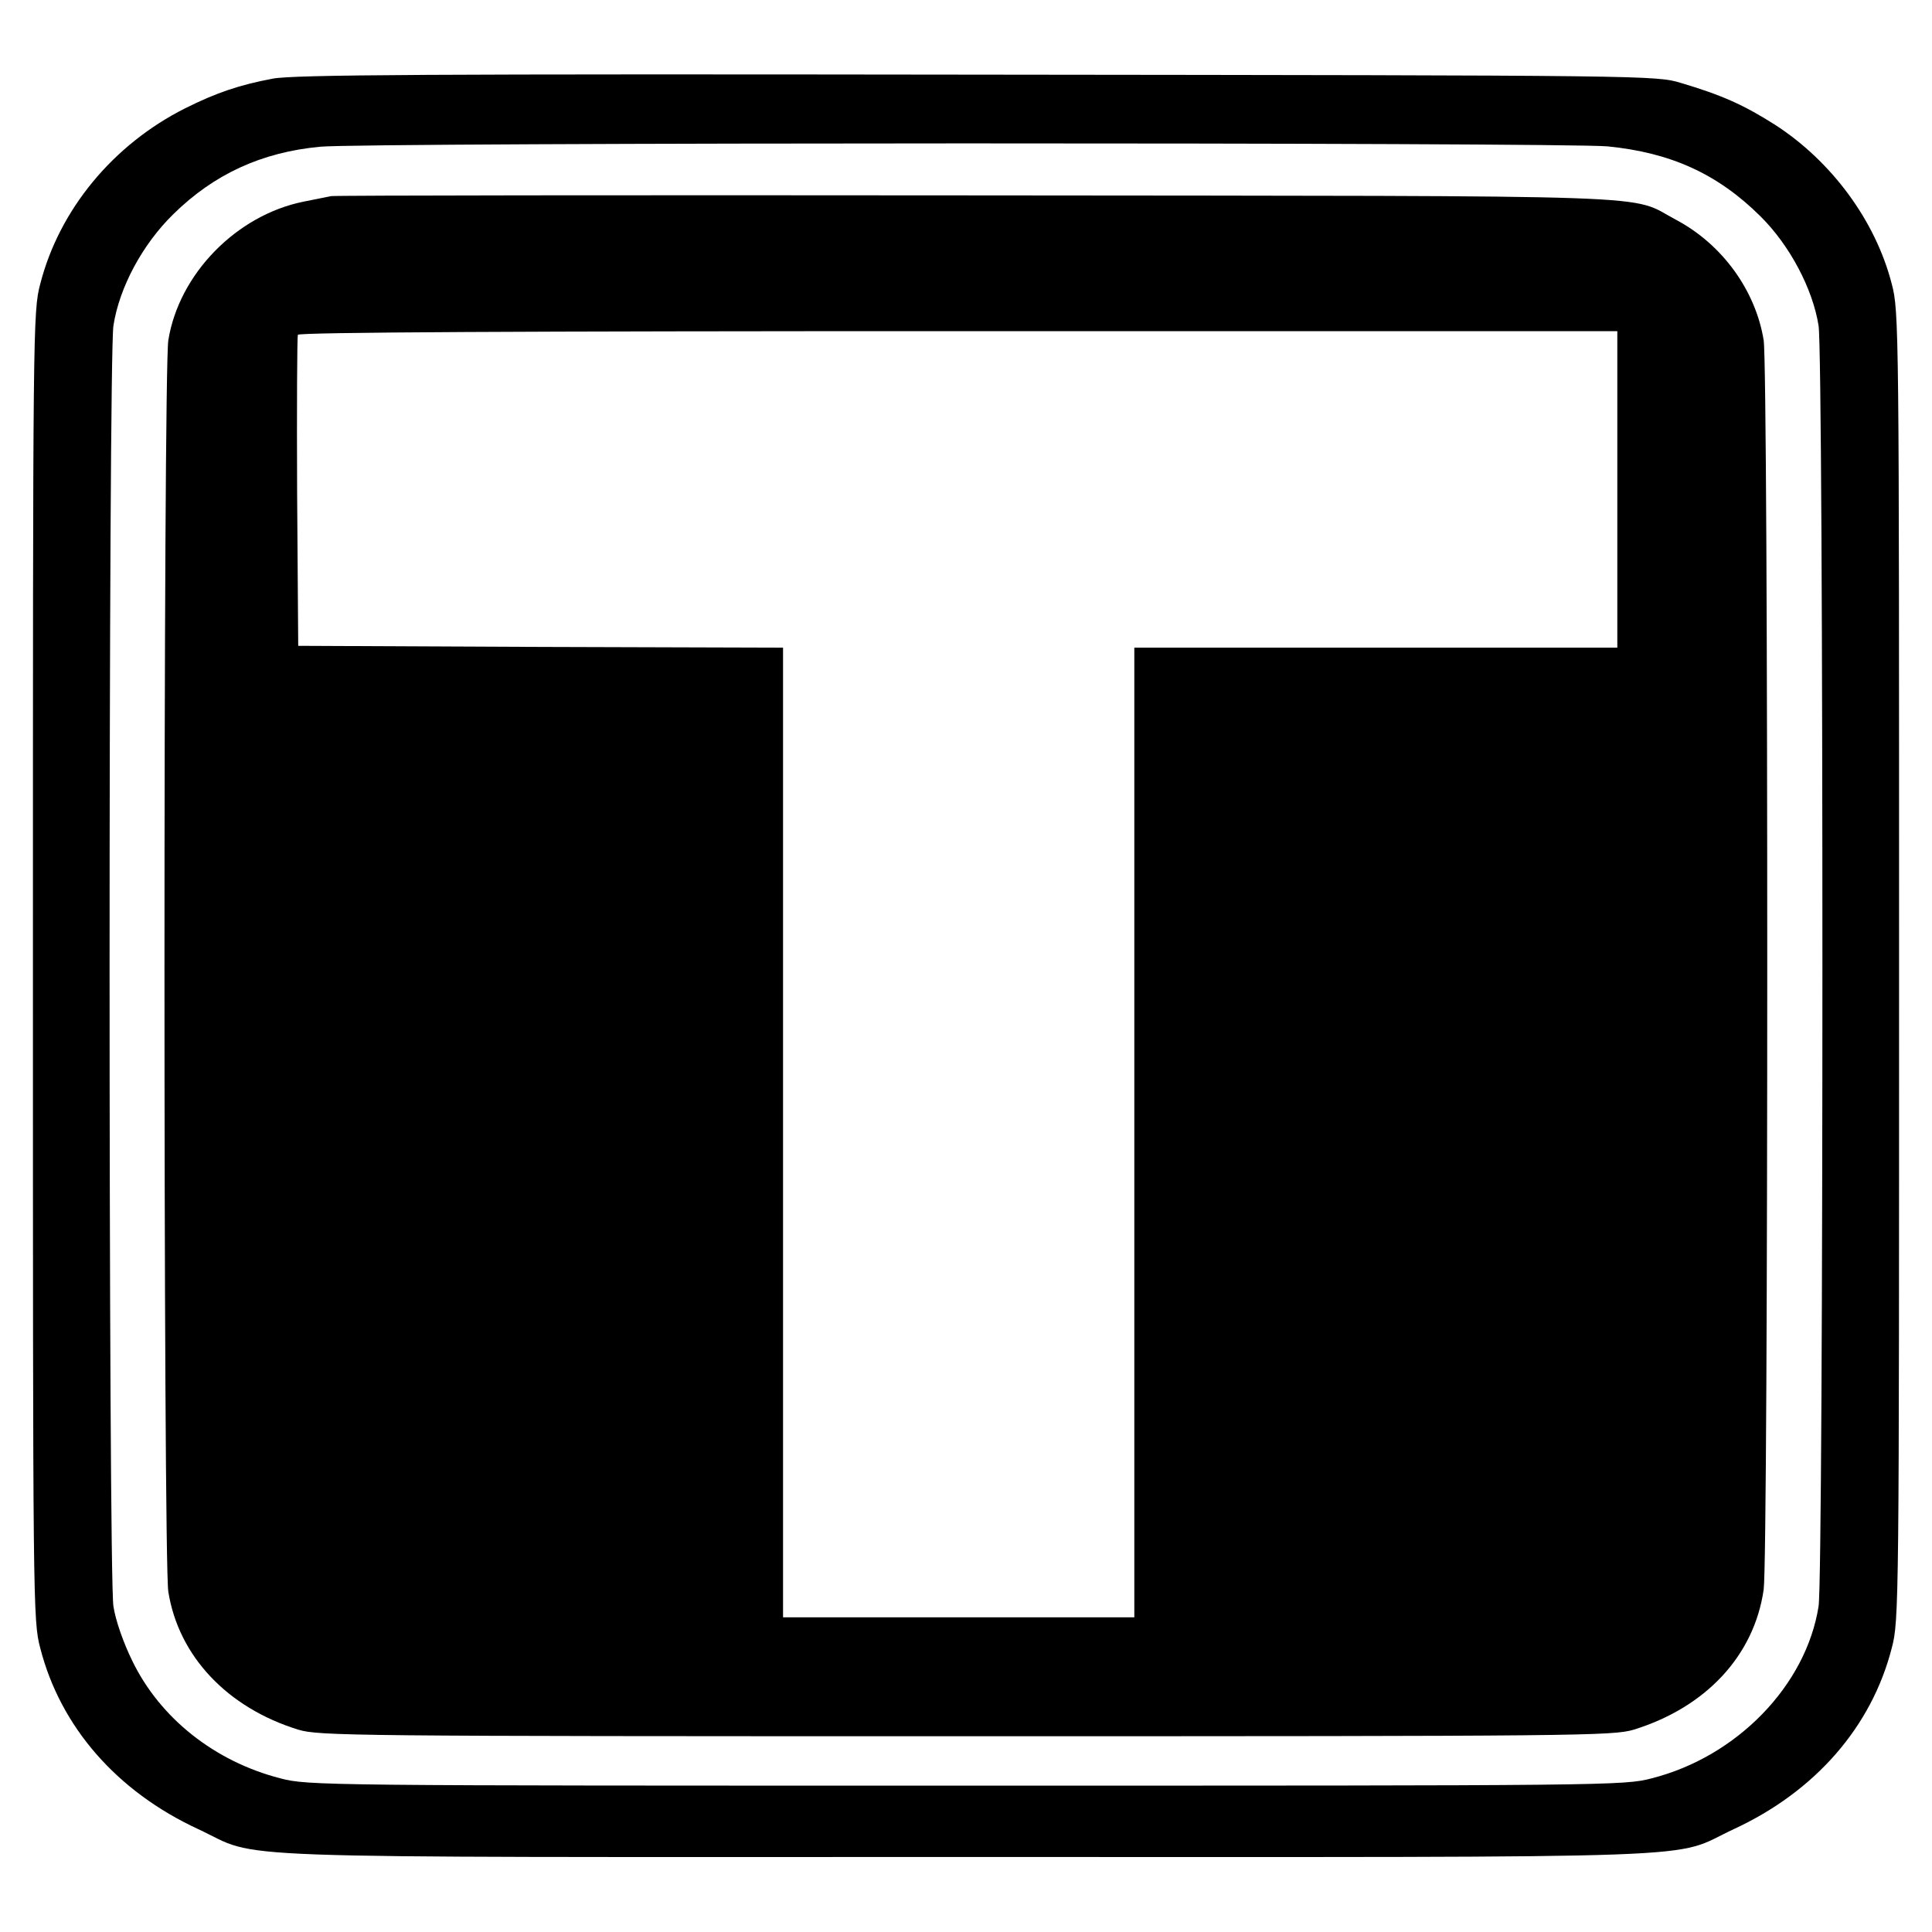
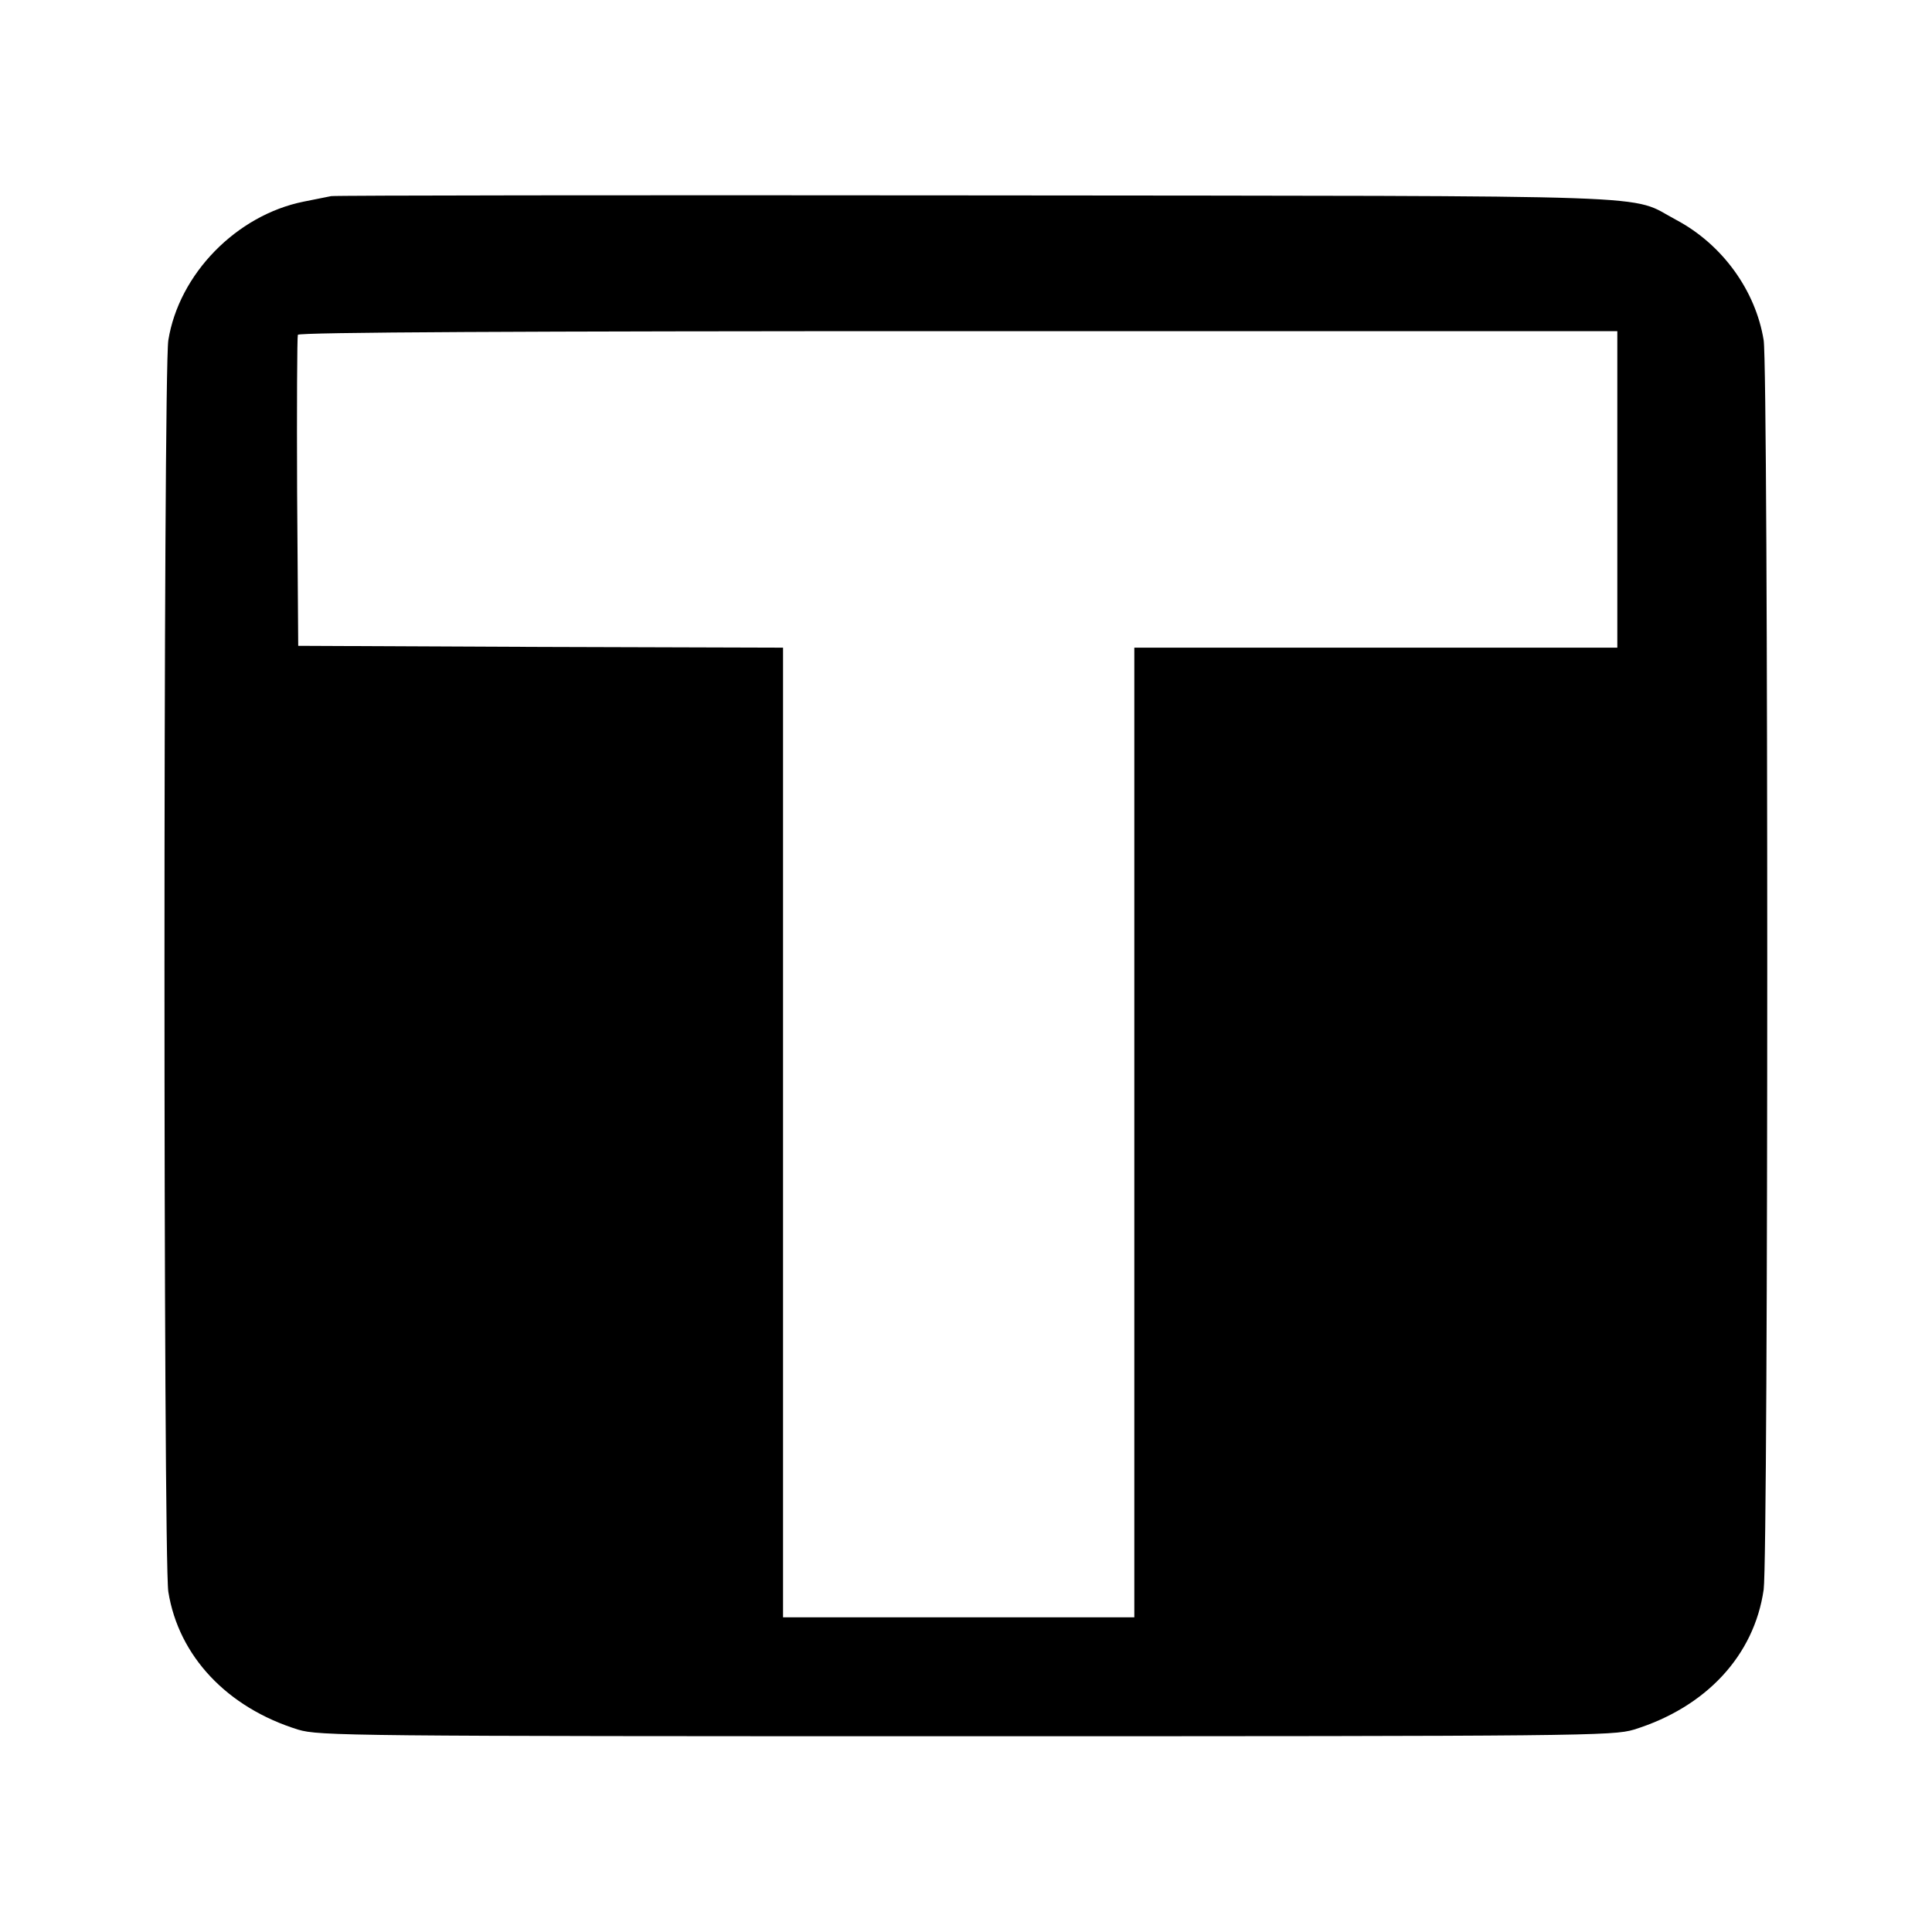
<svg xmlns="http://www.w3.org/2000/svg" version="1" width="704" height="704" viewBox="0 0 528 528">
-   <path d="M74.5 21.5c-9 1.7-15.3 3.8-23.9 8.1-19.7 9.9-34.4 27.7-39.6 48C9 85.1 9 89.5 9 264s0 178.9 2 186.4c5.5 21.5 20.9 39.2 43.2 49.5 17.8 8.3-1.1 7.6 209.8 7.6s192 .7 209.8-7.6c22.3-10.3 37.7-28 43.2-49.5 2-7.5 2-11.9 2-186.4s0-178.9-2-186.4c-4.4-17.2-16.4-33.5-31.9-43.5-8.5-5.4-14.5-8.1-25.6-11.4-7-2.1-7.3-2.1-192.5-2.3-149.5-.2-186.9 0-192.5 1.1zM439.3 40c17.3 1.7 30.1 7.5 41.8 19.1 8 7.9 14.3 19.8 15.9 29.9 1.4 8.9 1.4 341.1 0 350-3.4 21.6-22.3 41.1-45.6 47-7.5 2-11.8 2-187.4 2s-179.9 0-187.4-2c-17.9-4.6-32.8-16.4-40.4-32-2.5-5.1-4.6-11.1-5.2-15-1.4-8.9-1.4-341.1 0-350 1.6-10.4 7.9-22.2 16.4-30.5 11.1-10.9 24.1-16.9 40.1-18.4 11.9-1.2 340.1-1.2 351.8-.1z" />
  <path d="M90.5 53.6c-1.1.2-4.5.9-7.5 1.5C64.6 58.8 48.9 74.9 46 93c-1.4 8.9-1.4 333.1 0 342 2.8 17.6 16.1 31.7 35.5 37.7 5.7 1.7 14 1.8 182.5 1.8s176.8-.1 182.5-1.8c19.7-6.1 32.9-20.2 35.5-38.3 1.3-9.6 1.3-332.6 0-341.4-2.2-13.6-11.3-26.2-23.9-32.9-13.4-7.1 2.3-6.5-191.1-6.7-96-.1-175.4 0-176.5.2zM442 133.7V177H310v265h-96V177l-66.2-.2-66.3-.3-.3-42c-.1-23.1 0-42.4.2-43 .2-.7 61.3-1 180.5-1H442v43.2z" />
</svg>